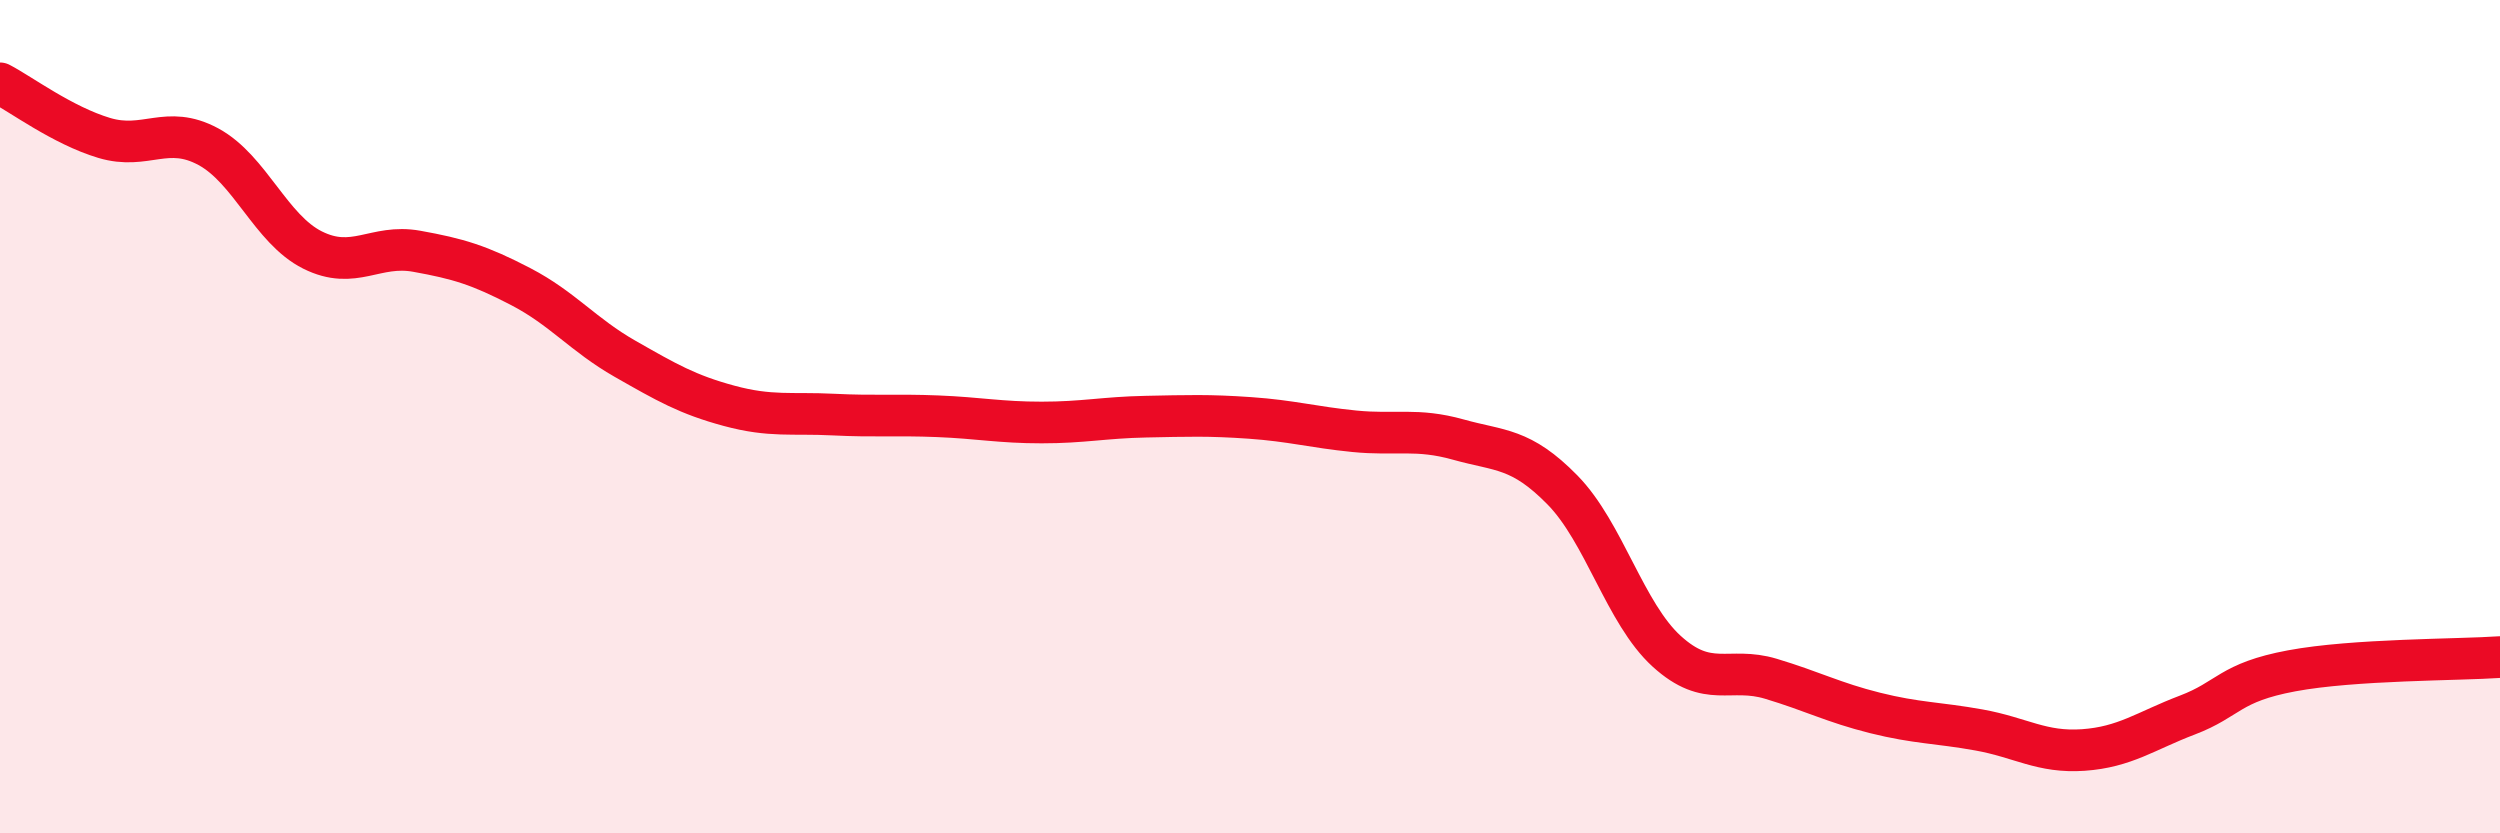
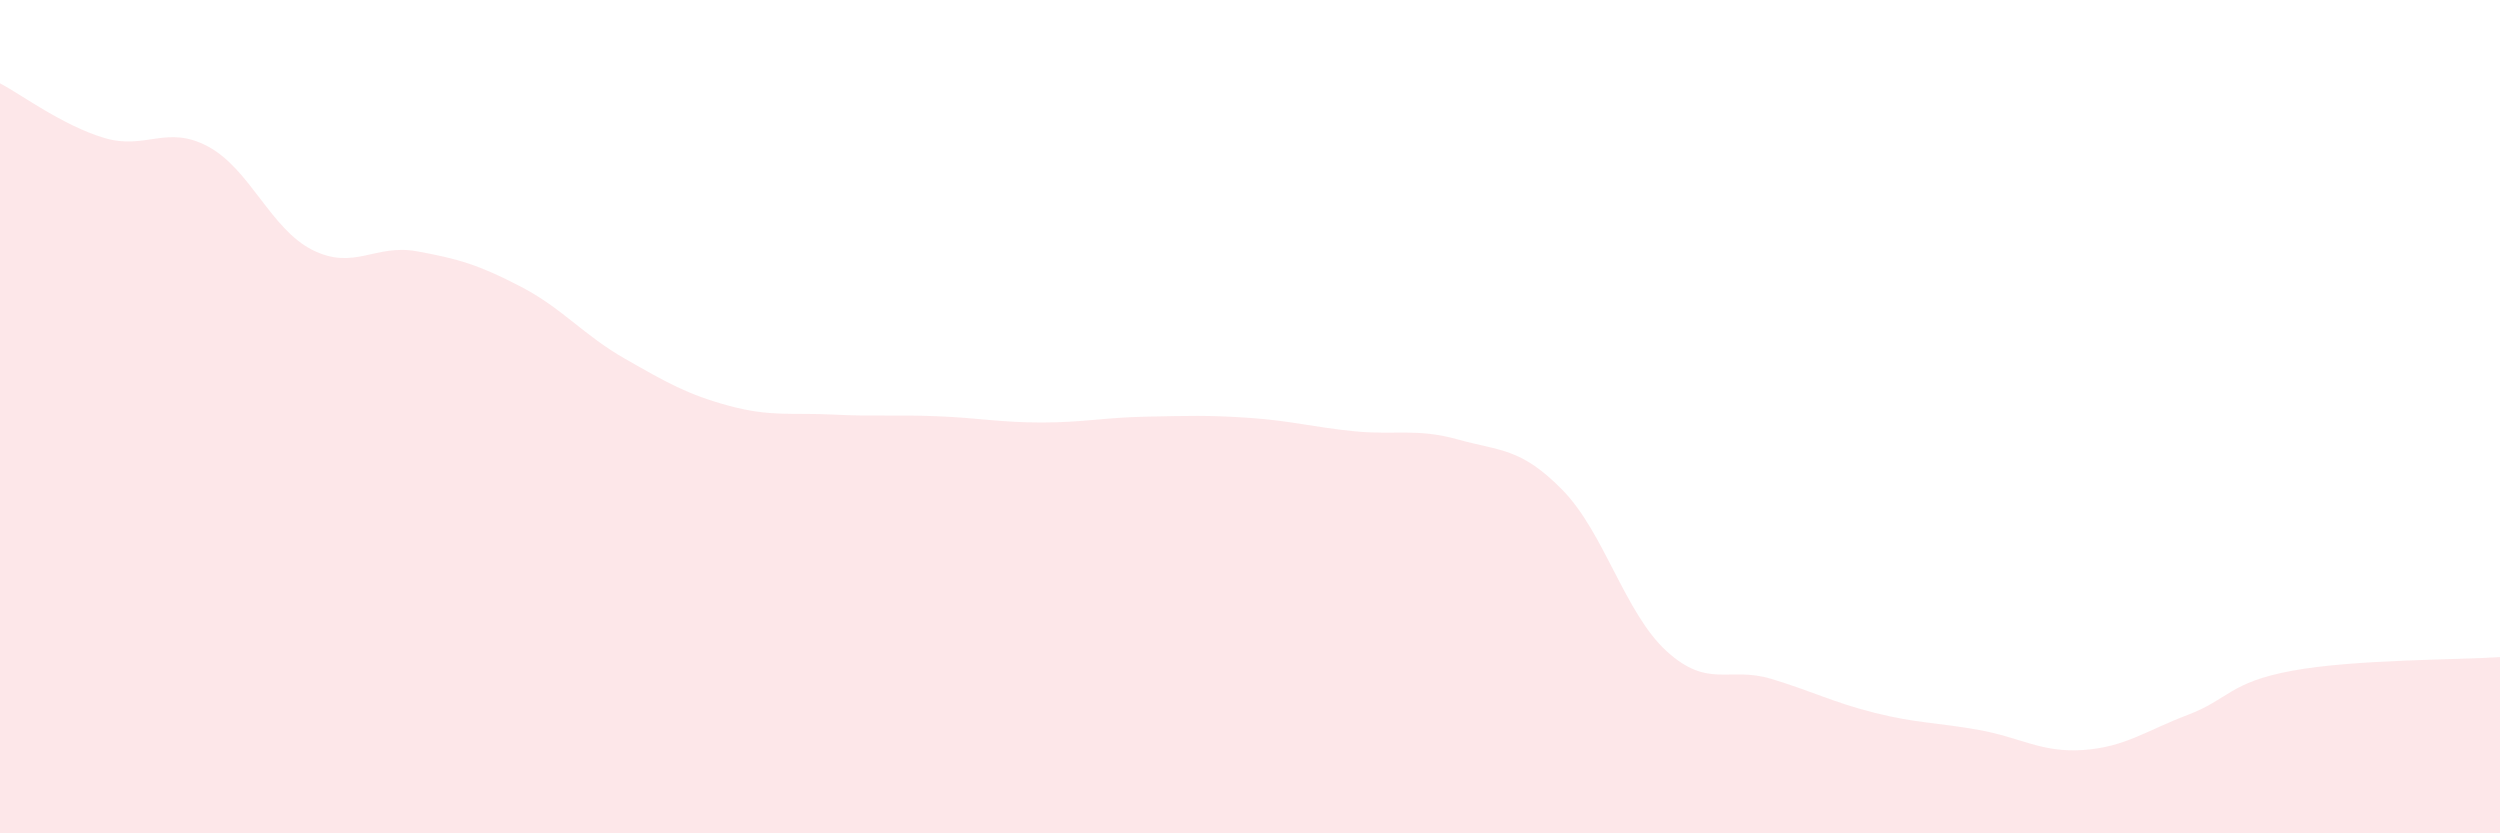
<svg xmlns="http://www.w3.org/2000/svg" width="60" height="20" viewBox="0 0 60 20">
  <path d="M 0,2 C 0.5,2.26 1.5,3.01 2.5,3.31 C 3.5,3.61 4,2.98 5,3.52 C 6,4.06 6.5,5.5 7.5,6 C 8.5,6.5 9,5.85 10,6.03 C 11,6.21 11.5,6.36 12.5,6.88 C 13.5,7.4 14,8.04 15,8.61 C 16,9.18 16.5,9.47 17.5,9.74 C 18.5,10.01 19,9.9 20,9.95 C 21,10 21.5,9.95 22.5,9.99 C 23.5,10.03 24,10.14 25,10.14 C 26,10.14 26.5,10.02 27.5,10 C 28.5,9.98 29,9.96 30,10.03 C 31,10.1 31.5,10.25 32.5,10.35 C 33.5,10.45 34,10.27 35,10.55 C 36,10.83 36.5,10.74 37.5,11.76 C 38.5,12.78 39,14.72 40,15.63 C 41,16.54 41.5,15.99 42.5,16.29 C 43.5,16.59 44,16.86 45,17.11 C 46,17.36 46.5,17.34 47.5,17.52 C 48.5,17.7 49,18.07 50,18 C 51,17.93 51.5,17.54 52.5,17.16 C 53.5,16.78 53.5,16.38 55,16.1 C 56.5,15.82 59,15.84 60,15.77L60 20L0 20Z" fill="#EB0A25" opacity="0.1" stroke-linecap="round" stroke-linejoin="round" />
-   <path d="M 0,2 C 0.5,2.26 1.5,3.01 2.5,3.31 C 3.5,3.61 4,2.98 5,3.52 C 6,4.06 6.5,5.5 7.5,6 C 8.5,6.5 9,5.85 10,6.03 C 11,6.21 11.5,6.36 12.5,6.88 C 13.5,7.4 14,8.04 15,8.61 C 16,9.18 16.5,9.47 17.5,9.74 C 18.5,10.01 19,9.9 20,9.95 C 21,10 21.5,9.95 22.5,9.99 C 23.5,10.03 24,10.14 25,10.14 C 26,10.14 26.5,10.02 27.5,10 C 28.5,9.98 29,9.96 30,10.03 C 31,10.1 31.5,10.25 32.5,10.35 C 33.5,10.45 34,10.27 35,10.55 C 36,10.83 36.5,10.74 37.5,11.76 C 38.5,12.78 39,14.72 40,15.63 C 41,16.54 41.5,15.99 42.5,16.29 C 43.5,16.59 44,16.86 45,17.11 C 46,17.36 46.5,17.34 47.5,17.52 C 48.5,17.7 49,18.07 50,18 C 51,17.93 51.5,17.54 52.5,17.16 C 53.5,16.78 53.5,16.38 55,16.1 C 56.5,15.82 59,15.84 60,15.77" stroke="#EB0A25" stroke-width="1" fill="none" stroke-linecap="round" stroke-linejoin="round" />
</svg>